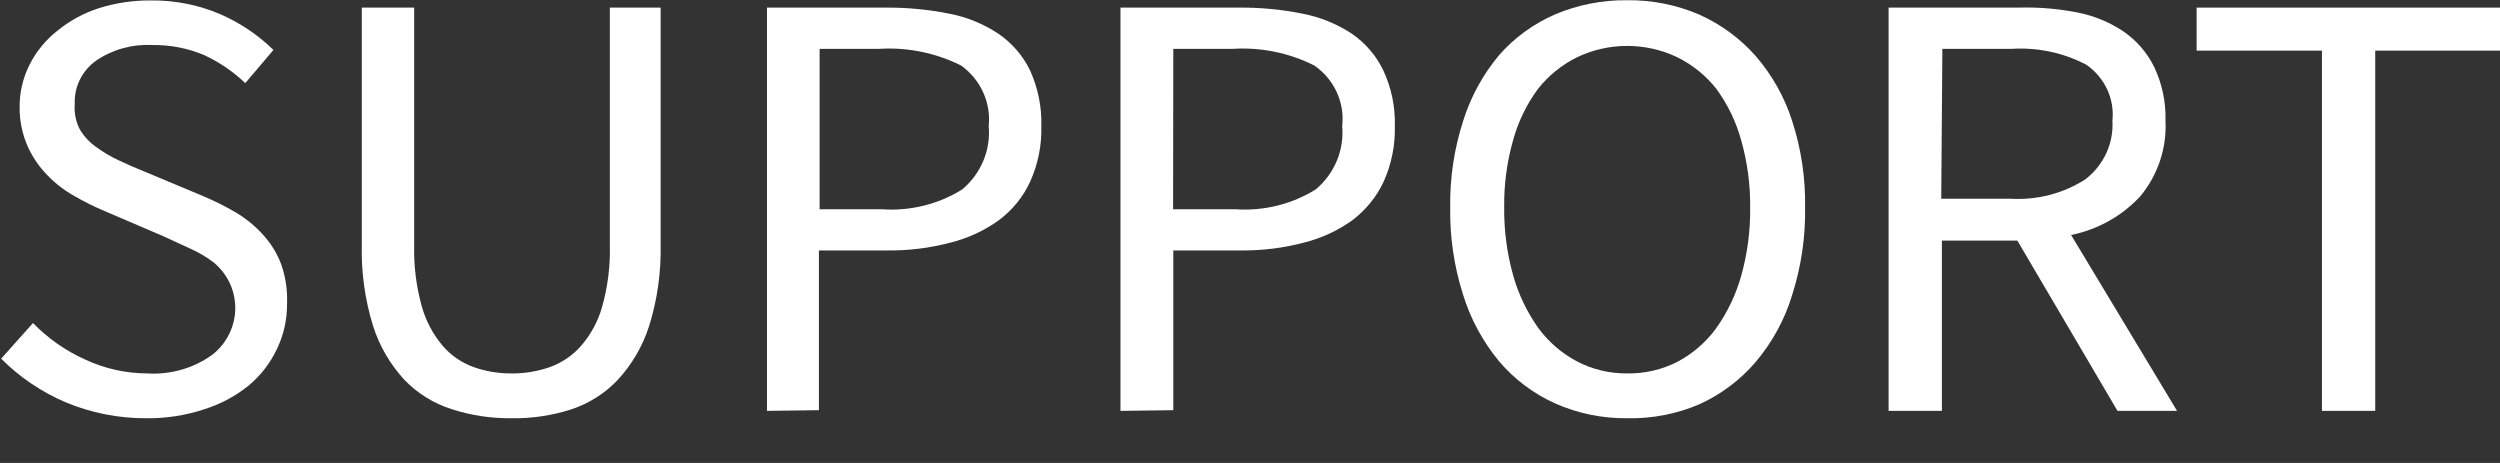
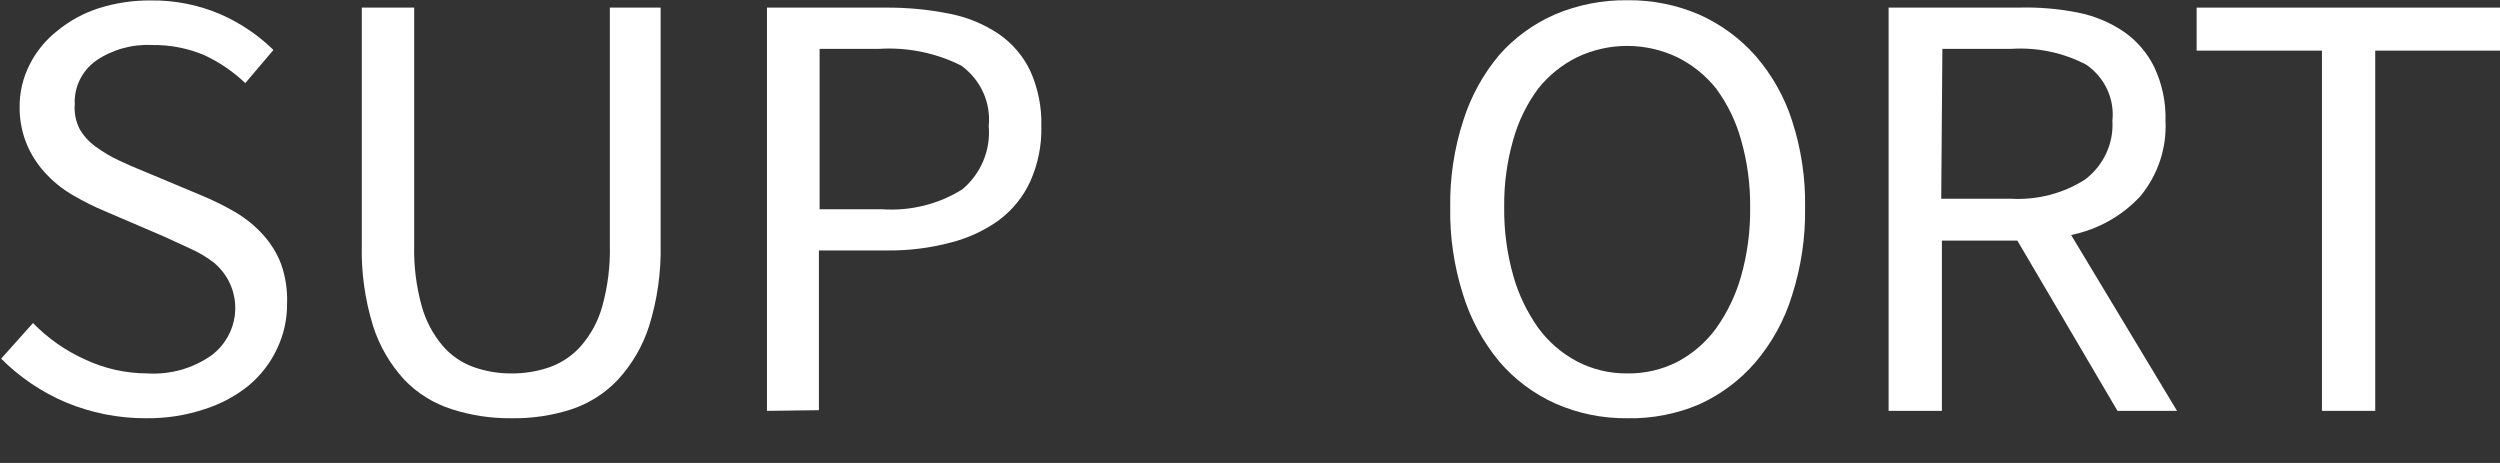
<svg xmlns="http://www.w3.org/2000/svg" width="108" height="20" xml:space="preserve" overflow="hidden">
  <rect width="100%" height="100%" fill="#333333" stroke="none" />
  <defs>
    <clipPath id="clip0">
      <rect x="586" y="333" width="108" height="20" />
    </clipPath>
  </defs>
  <g clip-path="url(#clip0)" transform="translate(-586 -333)">
    <path d="M7.229 22.365C6.075 22.368 4.932 22.134 3.871 21.678 2.853 21.231 1.933 20.59 1.161 19.791L2.497 18.252C3.119 18.912 3.861 19.447 4.684 19.829 5.499 20.222 6.392 20.427 7.297 20.429 8.258 20.489 9.209 20.211 9.987 19.645 11.115 18.762 11.313 17.132 10.43 16.004 10.332 15.879 10.223 15.763 10.103 15.658 9.806 15.42 9.481 15.219 9.136 15.058L7.994 14.516 5.497 13.413C5.067 13.227 4.65 13.014 4.248 12.774 3.825 12.534 3.44 12.23 3.107 11.874 2.764 11.515 2.486 11.099 2.284 10.645 2.048 10.102 1.93 9.515 1.936 8.923 1.93 8.289 2.073 7.663 2.352 7.094 2.629 6.523 3.029 6.021 3.523 5.623 4.031 5.194 4.615 4.866 5.245 4.655 5.954 4.424 6.696 4.309 7.442 4.316 8.441 4.304 9.431 4.505 10.345 4.907 11.179 5.281 11.937 5.806 12.581 6.455L11.4 7.887C10.897 7.392 10.315 6.983 9.678 6.678 8.988 6.378 8.242 6.23 7.49 6.242 6.653 6.199 5.825 6.437 5.139 6.919 4.547 7.358 4.214 8.062 4.248 8.797 4.219 9.167 4.289 9.538 4.452 9.871 4.621 10.171 4.851 10.432 5.129 10.636 5.431 10.864 5.755 11.062 6.097 11.226 6.436 11.39 6.774 11.545 7.132 11.691L9.6 12.755C10.087 12.964 10.559 13.206 11.013 13.481 11.44 13.744 11.825 14.071 12.155 14.449 12.484 14.823 12.74 15.257 12.91 15.726 13.093 16.271 13.175 16.845 13.152 17.42 13.158 18.088 13.016 18.749 12.736 19.355 12.462 19.963 12.059 20.505 11.555 20.942 11.002 21.405 10.364 21.756 9.678 21.978 8.89 22.246 8.061 22.377 7.229 22.365Z" fill="#FFFFFF" transform="matrix(1.03 0 0 1 584.854 328.703)" />
    <path d="M22.549 22.365C21.707 22.373 20.87 22.242 20.071 21.978 19.31 21.731 18.624 21.295 18.078 20.71 17.477 20.039 17.029 19.247 16.762 18.387 16.417 17.239 16.257 16.044 16.287 14.845L16.287 4.626 18.484 4.626 18.484 14.903C18.464 15.792 18.572 16.678 18.804 17.536 18.972 18.155 19.268 18.732 19.674 19.229 20.016 19.643 20.46 19.96 20.962 20.149 21.47 20.336 22.007 20.431 22.549 20.429 23.11 20.436 23.667 20.341 24.194 20.149 24.697 19.958 25.144 19.641 25.491 19.229 25.904 18.735 26.204 18.157 26.371 17.536 26.604 16.678 26.711 15.792 26.691 14.903L26.691 4.626 28.82 4.626 28.82 14.845C28.847 16.044 28.684 17.24 28.336 18.387 28.069 19.247 27.62 20.039 27.02 20.71 26.49 21.287 25.825 21.722 25.084 21.978 24.267 22.25 23.41 22.381 22.549 22.365Z" fill="#FFFFFF" transform="matrix(1.03 0 0 1 584.854 328.703)" />
    <path d="M33.281 22.046 33.281 4.626 38.255 4.626C39.153 4.619 40.048 4.706 40.926 4.887 41.661 5.033 42.359 5.326 42.978 5.748 43.554 6.152 44.014 6.699 44.314 7.336 44.648 8.094 44.81 8.917 44.788 9.745 44.809 10.566 44.651 11.382 44.323 12.136 44.031 12.795 43.579 13.37 43.007 13.81 42.399 14.261 41.709 14.589 40.975 14.778 40.124 15.01 39.244 15.124 38.362 15.116L35.459 15.116 35.459 22.017ZM35.488 13.336 38.091 13.336C39.284 13.425 40.473 13.123 41.478 12.474 42.26 11.793 42.67 10.779 42.581 9.745 42.682 8.733 42.245 7.741 41.43 7.132 40.369 6.582 39.178 6.331 37.984 6.407L35.488 6.407Z" fill="#FFFFFF" transform="matrix(1.03 0 0 1 584.854 328.703)" />
-     <path d="M48.107 22.046 48.107 4.626 53.072 4.626C53.969 4.617 54.864 4.705 55.743 4.887 56.48 5.035 57.181 5.328 57.804 5.748 58.377 6.153 58.834 6.7 59.13 7.336 59.472 8.092 59.638 8.916 59.614 9.745 59.635 10.566 59.477 11.382 59.149 12.136 58.854 12.793 58.402 13.368 57.833 13.81 57.225 14.261 56.535 14.589 55.801 14.778 54.946 15.01 54.064 15.124 53.178 15.116L50.323 15.116 50.323 22.017ZM50.314 13.336 52.917 13.336C54.11 13.424 55.299 13.122 56.304 12.474 57.086 11.793 57.496 10.779 57.407 9.745 57.52 8.729 57.076 7.73 56.246 7.132 55.189 6.581 54.001 6.33 52.811 6.407L50.323 6.407Z" fill="#FFFFFF" transform="matrix(1.03 0 0 1 584.854 328.703)" />
    <path d="M69.359 22.365C68.318 22.376 67.287 22.158 66.34 21.726 65.43 21.303 64.626 20.682 63.988 19.907 63.298 19.047 62.782 18.061 62.469 17.003 62.097 15.79 61.917 14.527 61.937 13.258 61.918 11.982 62.104 10.711 62.488 9.494 62.803 8.467 63.312 7.511 63.988 6.678 64.631 5.923 65.435 5.321 66.34 4.916 67.292 4.503 68.321 4.295 69.359 4.307 70.398 4.294 71.428 4.505 72.379 4.926 73.284 5.343 74.09 5.951 74.74 6.707 75.436 7.533 75.96 8.49 76.279 9.523 76.659 10.731 76.842 11.992 76.821 13.258 76.841 14.54 76.658 15.817 76.279 17.042 75.967 18.104 75.443 19.091 74.74 19.945 74.096 20.718 73.29 21.34 72.379 21.765 71.428 22.183 70.398 22.388 69.359 22.365ZM69.359 20.429C70.094 20.441 70.819 20.268 71.469 19.926 72.114 19.572 72.67 19.076 73.095 18.474 73.567 17.787 73.92 17.024 74.14 16.22 74.403 15.255 74.53 14.258 74.517 13.258 74.528 12.278 74.401 11.3 74.14 10.355 73.928 9.556 73.574 8.802 73.095 8.129 72.659 7.563 72.104 7.1 71.469 6.774 70.14 6.116 68.579 6.116 67.249 6.774 66.614 7.1 66.059 7.563 65.624 8.129 65.146 8.796 64.792 9.544 64.579 10.336 64.317 11.281 64.19 12.258 64.201 13.239 64.189 14.239 64.316 15.235 64.579 16.2 64.798 17.005 65.152 17.767 65.624 18.455 66.048 19.056 66.604 19.553 67.249 19.907 67.897 20.256 68.623 20.436 69.359 20.429Z" fill="#FFFFFF" transform="matrix(1.03 0 0 1 584.854 328.703)" />
    <path d="M80.324 22.046 80.324 4.626 85.772 4.626C86.607 4.601 87.441 4.673 88.26 4.839 88.955 4.981 89.614 5.264 90.195 5.671 90.739 6.062 91.175 6.585 91.463 7.19 91.798 7.918 91.96 8.713 91.937 9.513 91.995 10.693 91.62 11.852 90.882 12.774 90.117 13.627 89.1 14.213 87.979 14.449L92.421 22.046 89.924 22.046 85.724 14.691 82.559 14.691 82.559 22.046ZM82.531 12.881 85.434 12.881C86.541 12.951 87.642 12.659 88.569 12.049 89.342 11.441 89.769 10.494 89.711 9.513 89.808 8.569 89.39 7.645 88.618 7.094 87.658 6.575 86.571 6.336 85.482 6.407L82.579 6.407Z" fill="#FFFFFF" transform="matrix(1.03 0 0 1 584.854 328.703)" />
    <path d="M98.499 22.046 98.499 6.484 93.243 6.484 93.243 4.626 105.989 4.626 105.989 6.484 100.734 6.484 100.734 22.046Z" fill="#FFFFFF" transform="matrix(1.03 0 0 1 584.854 328.703)" />
    <path d="M3.629 34.607 3.629 32.062 1.248 32.062 1.248 31.249 3.629 31.249 3.629 28.694 4.481 28.694 4.481 31.249 6.861 31.249 6.861 32.062 4.481 32.062 4.481 34.607Z" fill="#FFFFFF" transform="matrix(1.03 0 0 1 584.854 328.703)" />
    <path d="M10.897 36.126C10.591 36.131 10.286 36.098 9.987 36.03 9.732 35.982 9.482 35.907 9.242 35.807 9.03 35.709 8.829 35.589 8.642 35.449 8.47 35.32 8.308 35.177 8.158 35.023L8.71 34.288C8.967 34.55 9.26 34.775 9.581 34.955 9.963 35.152 10.39 35.249 10.819 35.236 11.065 35.241 11.309 35.195 11.536 35.101 11.754 35.013 11.952 34.881 12.116 34.714 12.284 34.541 12.415 34.337 12.503 34.114 12.603 33.864 12.653 33.598 12.649 33.33 12.682 32.833 12.507 32.346 12.165 31.984 11.819 31.649 11.349 31.473 10.868 31.5 10.617 31.494 10.367 31.537 10.132 31.626 9.893 31.732 9.663 31.858 9.445 32.004L8.865 31.646 9.145 27.62 13.316 27.62 13.316 28.588 10.055 28.588 9.832 31.065C10.026 30.966 10.226 30.882 10.432 30.813 10.656 30.753 10.888 30.724 11.12 30.726 11.448 30.727 11.775 30.779 12.087 30.881 12.743 31.046 13.284 31.508 13.549 32.13 13.692 32.503 13.761 32.901 13.752 33.301 13.76 33.716 13.681 34.128 13.52 34.51 13.373 34.844 13.159 35.144 12.89 35.391 12.632 35.63 12.33 35.817 12 35.943 11.647 36.073 11.273 36.135 10.897 36.126Z" fill="#FFFFFF" transform="matrix(1.03 0 0 1 584.854 328.703)" />
    <path d="M17.923 36.126C17.617 36.131 17.311 36.098 17.013 36.03 16.757 35.972 16.507 35.888 16.268 35.778 16.056 35.68 15.855 35.56 15.668 35.42 15.496 35.291 15.334 35.148 15.184 34.994L15.707 34.288C15.964 34.55 16.257 34.775 16.578 34.955 16.96 35.152 17.387 35.249 17.816 35.236 18.062 35.241 18.306 35.195 18.533 35.101 18.751 35.013 18.949 34.881 19.113 34.714 19.28 34.541 19.412 34.337 19.5 34.114 19.6 33.864 19.65 33.598 19.645 33.33 19.679 32.833 19.504 32.346 19.162 31.984 18.816 31.649 18.346 31.473 17.865 31.5 17.614 31.494 17.364 31.537 17.129 31.626 16.89 31.732 16.66 31.858 16.442 32.004L15.871 31.646 16.142 27.62 20.323 27.62 20.323 28.588 17.081 28.588 16.858 31.065C17.038 30.955 17.226 30.858 17.42 30.775 17.644 30.714 17.875 30.685 18.107 30.688 18.436 30.688 18.762 30.741 19.075 30.843 19.378 30.942 19.659 31.104 19.897 31.317 20.14 31.543 20.328 31.821 20.449 32.13 20.593 32.503 20.662 32.901 20.652 33.301 20.66 33.716 20.581 34.128 20.42 34.51 20.273 34.844 20.059 35.144 19.791 35.391 19.532 35.63 19.23 35.817 18.9 35.943 18.587 36.058 18.257 36.12 17.923 36.126Z" fill="#FFFFFF" transform="matrix(1.03 0 0 1 584.854 328.703)" />
    <path d="M24.688 38.275C24.148 37.414 23.722 36.487 23.42 35.517 22.8 33.443 22.8 31.233 23.42 29.159 23.726 28.187 24.152 27.257 24.688 26.391L25.355 26.71C24.832 27.542 24.441 28.449 24.194 29.401 23.691 31.326 23.691 33.349 24.194 35.275 24.435 36.223 24.817 37.13 25.326 37.965Z" fill="#FFFFFF" transform="matrix(1.03 0 0 1 584.854 328.703)" />
    <path d="M27.407 35.972 27.407 35.081 29.342 35.081 29.342 28.936 27.804 28.936 27.804 28.239C28.132 28.179 28.456 28.095 28.771 27.988 29.039 27.892 29.295 27.769 29.536 27.62L30.359 27.62 30.359 35.081 32.091 35.081 32.091 35.972Z" fill="#FFFFFF" transform="matrix(1.03 0 0 1 584.854 328.703)" />
-     <path d="M34.433 35.972 34.433 35.081 36.368 35.081 36.368 28.936 34.839 28.936 34.839 28.239C35.168 28.179 35.491 28.095 35.807 27.988 36.074 27.892 36.331 27.769 36.572 27.62L37.394 27.62 37.394 35.081 39.127 35.081 39.127 35.972Z" fill="#FFFFFF" transform="matrix(1.03 0 0 1 584.854 328.703)" />
-     <path d="M41.614 38.275 40.946 37.965C41.447 37.126 41.829 36.22 42.078 35.275 42.569 33.347 42.569 31.328 42.078 29.401 41.832 28.454 41.451 27.548 40.946 26.71L41.614 26.391C42.141 27.262 42.567 28.19 42.881 29.159 43.488 31.235 43.488 33.441 42.881 35.517 42.571 36.483 42.145 37.41 41.614 38.275Z" fill="#FFFFFF" transform="matrix(1.03 0 0 1 584.854 328.703)" />
-     <path d="M48.001 36.126C47.695 36.13 47.389 36.098 47.091 36.03 46.832 35.966 46.579 35.879 46.336 35.768 46.122 35.665 45.918 35.542 45.727 35.401 45.557 35.265 45.399 35.116 45.252 34.955L45.804 34.249C46.065 34.517 46.361 34.748 46.685 34.936 47.066 35.148 47.497 35.252 47.933 35.236 48.383 35.258 48.827 35.117 49.181 34.839 49.505 34.558 49.683 34.145 49.665 33.717 49.666 33.487 49.62 33.26 49.53 33.049 49.432 32.832 49.274 32.648 49.075 32.517 48.827 32.349 48.547 32.234 48.252 32.178 47.839 32.094 47.417 32.055 46.994 32.062L46.994 31.23C47.372 31.237 47.749 31.198 48.117 31.113 48.379 31.055 48.626 30.943 48.843 30.784 49.022 30.661 49.163 30.49 49.249 30.291 49.328 30.094 49.367 29.884 49.365 29.672 49.38 29.309 49.239 28.957 48.978 28.704 48.683 28.459 48.306 28.335 47.923 28.355 47.586 28.35 47.254 28.43 46.956 28.588 46.651 28.75 46.373 28.959 46.133 29.207L45.562 28.52C45.879 28.221 46.237 27.97 46.627 27.775 47.037 27.568 47.493 27.465 47.952 27.475 48.281 27.474 48.607 27.523 48.92 27.62 49.209 27.705 49.479 27.846 49.714 28.036 49.936 28.21 50.113 28.436 50.227 28.694 50.355 28.976 50.418 29.284 50.41 29.594 50.431 30.047 50.282 30.492 49.994 30.843 49.693 31.177 49.315 31.433 48.891 31.588L48.891 31.588C49.137 31.648 49.374 31.739 49.598 31.859 50.038 32.085 50.382 32.463 50.565 32.923 50.77 33.505 50.742 34.142 50.488 34.704 50.35 34.996 50.148 35.255 49.898 35.459 49.639 35.666 49.343 35.823 49.027 35.923 48.698 36.047 48.352 36.115 48.001 36.126Z" fill="#FFFFFF" transform="matrix(1.03 0 0 1 584.854 328.703)" />
-     <path d="M52.975 35.972 52.975 35.081 54.911 35.081 54.911 28.936 53.362 28.936 53.362 28.239C53.691 28.179 54.014 28.095 54.33 27.988 54.596 27.89 54.852 27.767 55.094 27.62L55.917 27.62 55.917 35.081 57.649 35.081 57.649 35.972Z" fill="#FFFFFF" transform="matrix(1.03 0 0 1 584.854 328.703)" />
+     <path d="M34.433 35.972 34.433 35.081 36.368 35.081 36.368 28.936 34.839 28.936 34.839 28.239C35.168 28.179 35.491 28.095 35.807 27.988 36.074 27.892 36.331 27.769 36.572 27.62L37.394 27.62 37.394 35.081 39.127 35.081 39.127 35.972" fill="#FFFFFF" transform="matrix(1.03 0 0 1 584.854 328.703)" />
    <path d="M61.279 35.972C61.31 35.249 61.381 34.528 61.491 33.813 61.595 33.178 61.744 32.55 61.937 31.936 62.128 31.348 62.371 30.778 62.662 30.233 62.975 29.645 63.327 29.079 63.717 28.539L59.556 28.539 59.556 27.571 64.927 27.571 64.927 28.239C64.474 28.808 64.07 29.413 63.717 30.049 63.416 30.611 63.169 31.201 62.982 31.81 62.79 32.442 62.657 33.09 62.585 33.746 62.498 34.413 62.44 35.149 62.401 35.962Z" fill="#FFFFFF" transform="matrix(1.03 0 0 1 584.854 328.703)" />
    <path d="M69.079 36.126C68.773 36.13 68.467 36.098 68.169 36.03 67.91 35.966 67.657 35.879 67.414 35.768 67.201 35.667 67 35.544 66.814 35.401 66.642 35.265 66.48 35.116 66.33 34.955L66.882 34.249C67.143 34.517 67.439 34.748 67.763 34.936 68.144 35.148 68.575 35.252 69.011 35.236 69.461 35.258 69.904 35.117 70.259 34.839 70.582 34.558 70.76 34.145 70.743 33.717 70.744 33.487 70.698 33.26 70.608 33.049 70.509 32.832 70.352 32.648 70.153 32.517 69.904 32.349 69.624 32.234 69.33 32.178 68.916 32.094 68.495 32.055 68.072 32.062L68.072 31.23C68.45 31.237 68.827 31.198 69.195 31.113 69.457 31.055 69.704 30.943 69.921 30.784 70.1 30.661 70.24 30.49 70.327 30.291 70.406 30.094 70.445 29.884 70.443 29.672 70.458 29.309 70.317 28.957 70.056 28.704 69.76 28.459 69.384 28.335 69.001 28.355 68.664 28.35 68.331 28.43 68.033 28.588 67.729 28.75 67.451 28.959 67.211 29.207L66.64 28.52C66.957 28.221 67.315 27.97 67.704 27.775 68.115 27.568 68.57 27.465 69.03 27.475 69.358 27.474 69.684 27.523 69.998 27.62 70.287 27.705 70.557 27.846 70.791 28.036 71.014 28.21 71.19 28.436 71.305 28.694 71.433 28.976 71.496 29.284 71.488 29.594 71.508 30.047 71.36 30.492 71.072 30.843 70.771 31.177 70.392 31.433 69.969 31.588L69.969 31.588C70.215 31.648 70.452 31.739 70.675 31.859 71.116 32.085 71.46 32.463 71.643 32.923 71.874 33.51 71.863 34.164 71.614 34.742 71.476 35.035 71.275 35.293 71.024 35.497 70.765 35.705 70.469 35.862 70.153 35.962 69.807 36.078 69.444 36.133 69.079 36.126Z" fill="#FFFFFF" transform="matrix(1.03 0 0 1 584.854 328.703)" />
-     <path d="M73.55 33.107 73.55 32.284 76.559 32.284 76.559 33.107Z" fill="#FFFFFF" transform="matrix(1.03 0 0 1 584.854 328.703)" />
    <path d="M78.137 35.972 78.137 35.333C78.766 34.704 79.317 34.133 79.811 33.63 80.245 33.184 80.655 32.715 81.04 32.226 81.329 31.855 81.582 31.456 81.795 31.036 81.957 30.714 82.046 30.361 82.056 30 82.076 29.573 81.938 29.153 81.669 28.82 81.36 28.499 80.924 28.332 80.479 28.365 80.135 28.363 79.797 28.464 79.511 28.655 79.209 28.857 78.936 29.098 78.698 29.372L78.079 28.752C78.401 28.377 78.776 28.052 79.192 27.784 79.622 27.543 80.111 27.422 80.605 27.436 81.284 27.402 81.948 27.646 82.443 28.113 82.896 28.593 83.136 29.235 83.111 29.894 83.109 30.305 83.02 30.711 82.85 31.084 82.66 31.519 82.423 31.931 82.143 32.313 81.813 32.774 81.455 33.214 81.069 33.63 80.653 34.094 80.198 34.597 79.705 35.091L80.411 35.091 81.108 35.091 83.527 35.091 83.527 36.059Z" fill="#FFFFFF" transform="matrix(1.03 0 0 1 584.854 328.703)" />
    <path d="M87.892 36.126C87.091 36.131 86.35 35.702 85.956 35.004 85.426 34.013 85.181 32.894 85.25 31.771 85.18 30.659 85.424 29.548 85.956 28.568 86.626 27.481 88.051 27.142 89.139 27.812 89.446 28.001 89.706 28.26 89.895 28.568 90.427 29.548 90.672 30.659 90.602 31.771 90.67 32.894 90.425 34.013 89.895 35.004 89.492 35.725 88.718 36.159 87.892 36.126ZM87.892 35.265C88.127 35.269 88.358 35.198 88.55 35.062 88.773 34.901 88.951 34.684 89.063 34.433 89.23 34.091 89.344 33.725 89.401 33.349 89.485 32.827 89.524 32.3 89.518 31.771 89.524 31.247 89.485 30.722 89.401 30.204 89.344 29.834 89.23 29.474 89.063 29.139 88.95 28.893 88.773 28.682 88.55 28.529 88.357 28.397 88.126 28.329 87.892 28.336 87.655 28.331 87.422 28.399 87.224 28.529 87.003 28.685 86.827 28.895 86.711 29.139 86.544 29.474 86.43 29.834 86.373 30.204 86.289 30.722 86.25 31.247 86.256 31.771 86.199 32.682 86.355 33.593 86.711 34.433 86.91 34.916 87.37 35.24 87.892 35.265Z" fill="#FFFFFF" transform="matrix(1.03 0 0 1 584.854 328.703)" />
    <path d="M93.979 35.972C94.01 35.249 94.081 34.528 94.192 33.813 94.283 33.176 94.429 32.548 94.627 31.936 94.815 31.348 95.055 30.778 95.344 30.233 95.659 29.647 96.012 29.081 96.398 28.539L92.237 28.539 92.237 27.571 97.618 27.571 97.618 28.239C97.162 28.805 96.757 29.411 96.408 30.049 96.103 30.611 95.854 31.2 95.663 31.81 95.48 32.444 95.348 33.091 95.266 33.746 95.189 34.413 95.121 35.149 95.092 35.962Z" fill="#FFFFFF" transform="matrix(1.03 0 0 1 584.854 328.703)" />
    <path d="M101.944 36.126C101.142 36.131 100.402 35.702 100.008 35.004 99.478 34.013 99.233 32.894 99.302 31.771 99.231 30.659 99.476 29.548 100.008 28.568 100.678 27.481 102.102 27.142 103.19 27.812 103.498 28.001 103.757 28.26 103.947 28.568 104.479 29.548 104.724 30.659 104.653 31.771 104.722 32.894 104.477 34.013 103.947 35.004 103.543 35.725 102.769 36.159 101.944 36.126ZM101.944 35.265C102.182 35.267 102.415 35.197 102.611 35.062 102.829 34.898 103.002 34.681 103.115 34.433 103.281 34.091 103.395 33.725 103.453 33.349 103.537 32.827 103.575 32.3 103.57 31.771 103.576 31.247 103.538 30.722 103.453 30.204 103.396 29.834 103.282 29.474 103.115 29.139 103.002 28.896 102.829 28.686 102.611 28.529 102.414 28.398 102.181 28.33 101.944 28.336 101.707 28.331 101.473 28.399 101.276 28.529 101.055 28.685 100.878 28.895 100.763 29.139 100.6 29.476 100.486 29.835 100.424 30.204 100.34 30.722 100.301 31.247 100.308 31.771 100.251 32.682 100.407 33.593 100.763 34.433 100.961 34.916 101.422 35.24 101.944 35.265Z" fill="#FFFFFF" transform="matrix(1.03 0 0 1 584.854 328.703)" />
  </g>
</svg>